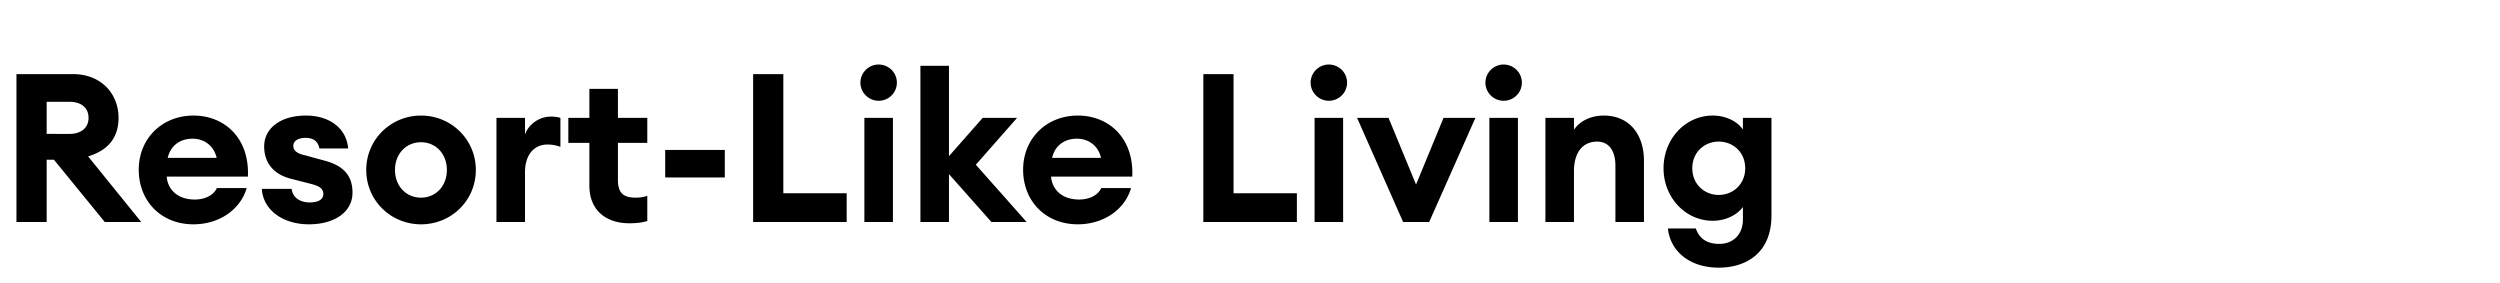
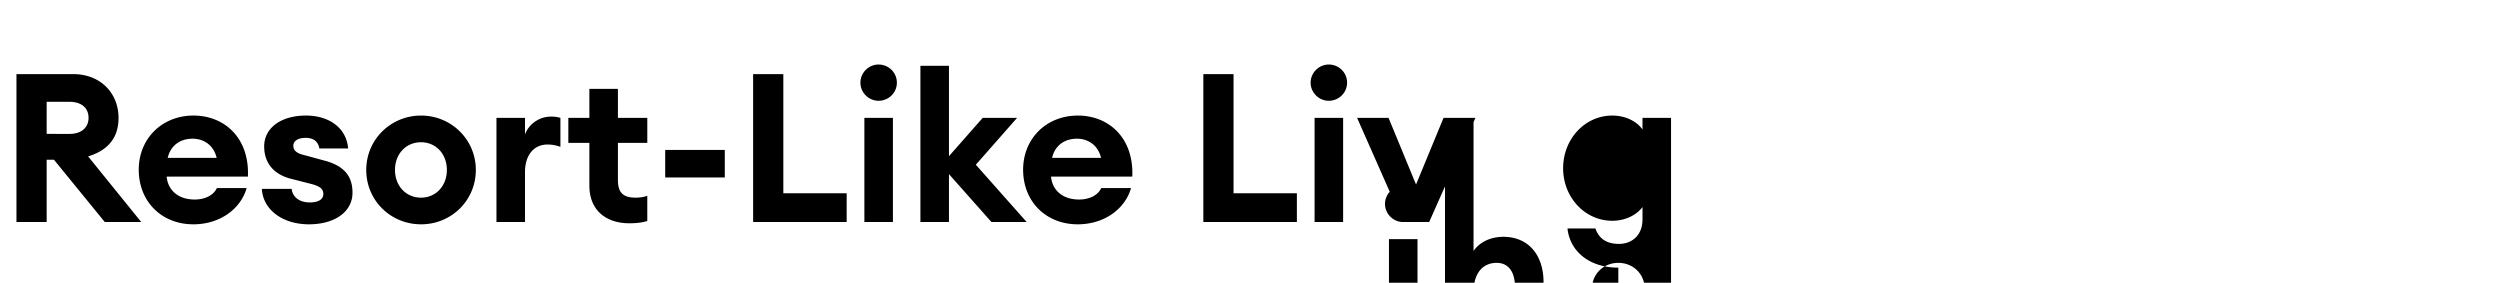
<svg xmlns="http://www.w3.org/2000/svg" width="168" height="19" viewBox="0 0 168 19">
-   <path d="M1.106 14.92h2.03v-4.186h.49l3.416 4.186h2.45l-3.57-4.41c1.33-.406 2.044-1.246 2.044-2.59 0-1.652-1.204-2.94-3.052-2.94H1.106zm2.03-5.922V6.842h1.54c.77 0 1.274.392 1.274 1.078 0 .672-.504 1.078-1.274 1.078zm9.856 6.076c1.778 0 3.178-1.022 3.584-2.436h-2.002c-.224.49-.812.77-1.484.77-1.204 0-1.82-.714-1.89-1.54h5.46c.112-2.632-1.61-4.102-3.654-4.102-2.128 0-3.682 1.554-3.682 3.64 0 2.128 1.526 3.668 3.668 3.668zM12.95 9.32c.644 0 1.386.35 1.61 1.288h-3.29c.182-.784.784-1.288 1.68-1.288zm7.812 5.754c1.694 0 2.926-.812 2.926-2.128 0-1.106-.56-1.82-1.946-2.17l-1.232-.336c-.434-.098-.798-.252-.798-.644 0-.336.336-.532.826-.532.434 0 .826.168.924.714h1.932c-.112-1.4-1.302-2.212-2.828-2.212-1.736 0-2.814.868-2.814 2.072 0 1.022.546 1.848 1.778 2.17l1.316.336c.616.154.882.322.882.7 0 .336-.308.56-.91.56-.616 0-1.148-.294-1.218-.91h-2.002c.07 1.372 1.358 2.38 3.164 2.38zm7.532 0c2.03 0 3.682-1.596 3.682-3.654 0-2.044-1.652-3.654-3.682-3.654-2.03 0-3.682 1.61-3.682 3.654 0 2.058 1.652 3.654 3.682 3.654zm0-1.792c-1.008 0-1.75-.784-1.75-1.862s.742-1.862 1.75-1.862c.994 0 1.736.784 1.736 1.862s-.742 1.862-1.736 1.862zm5.068 1.638h1.918v-3.346c0-1.162.602-1.862 1.512-1.862.322 0 .574.056.868.154V7.92a2.146 2.146 0 00-.644-.084c-.784 0-1.498.518-1.736 1.204V7.92h-1.918zm8.918.084c.546 0 .896-.056 1.218-.154v-1.694c-.224.084-.49.126-.784.126-.84 0-1.19-.336-1.19-1.19V9.6h1.974V7.92h-1.974V5.974h-1.918V7.92h-1.414V9.6h1.414v2.87c0 1.722 1.19 2.534 2.674 2.534zm2.422-3.08h4.004v-1.848h-4.004zm5.908 2.996h6.286v-1.932H52.64V4.98h-2.03zm8.428-8.148c.686 0 1.232-.546 1.232-1.218 0-.672-.546-1.218-1.232-1.218-.658 0-1.218.546-1.218 1.218 0 .672.56 1.218 1.218 1.218zm-.952 8.148h1.918v-7h-1.918zm8.54 0h2.366l-3.416-3.85 2.772-3.15h-2.31l-2.268 2.576V4.42h-1.918v10.5h1.918V11.7zm5.796.154c1.778 0 3.178-1.022 3.584-2.436h-2.002c-.224.49-.812.77-1.484.77-1.204 0-1.82-.714-1.89-1.54h5.46c.112-2.632-1.61-4.102-3.654-4.102-2.128 0-3.682 1.554-3.682 3.64 0 2.128 1.526 3.668 3.668 3.668zM72.38 9.32c.644 0 1.386.35 1.61 1.288H70.7c.182-.784.784-1.288 1.68-1.288zm8.484 5.6h6.286v-1.932h-4.256V4.98h-2.03zm8.428-8.148c.686 0 1.232-.546 1.232-1.218 0-.672-.546-1.218-1.232-1.218-.658 0-1.218.546-1.218 1.218 0 .672.56 1.218 1.218 1.218zm-.952 8.148h1.918v-7H88.34zm5.95 0h1.75l3.108-7h-2.142l-1.848 4.48-1.848-4.48h-2.114zm6.748-8.148c.686 0 1.232-.546 1.232-1.218 0-.672-.546-1.218-1.232-1.218-.658 0-1.218.546-1.218 1.218 0 .672.56 1.218 1.218 1.218zm-.952 8.148h1.918v-7h-1.918zm3.766 0h1.918v-3.416c0-1.344.658-1.988 1.554-1.988.798 0 1.232.616 1.232 1.624v3.78h1.918v-4.102c0-1.82-1.008-3.052-2.702-3.052-.91 0-1.624.392-2.002.952V7.92h-1.918zm11.648 3.066c1.82 0 3.542-.966 3.542-3.5V7.92h-1.918v.784c-.378-.546-1.134-.938-2.03-.938-1.834 0-3.304 1.568-3.304 3.542 0 1.96 1.47 3.528 3.304 3.528.896 0 1.652-.406 2.03-.924v.826c0 1.106-.742 1.652-1.582 1.652-.826 0-1.344-.35-1.582-1.036h-1.876c.154 1.498 1.428 2.632 3.416 2.632zm0-4.886c-.966 0-1.778-.728-1.778-1.792 0-1.078.812-1.792 1.778-1.792s1.778.714 1.778 1.792c0 1.064-.812 1.792-1.778 1.792z" />
+   <path d="M1.106 14.92h2.03v-4.186h.49l3.416 4.186h2.45l-3.57-4.41c1.33-.406 2.044-1.246 2.044-2.59 0-1.652-1.204-2.94-3.052-2.94H1.106zm2.03-5.922V6.842h1.54c.77 0 1.274.392 1.274 1.078 0 .672-.504 1.078-1.274 1.078zm9.856 6.076c1.778 0 3.178-1.022 3.584-2.436h-2.002c-.224.49-.812.77-1.484.77-1.204 0-1.82-.714-1.89-1.54h5.46c.112-2.632-1.61-4.102-3.654-4.102-2.128 0-3.682 1.554-3.682 3.64 0 2.128 1.526 3.668 3.668 3.668zM12.95 9.32c.644 0 1.386.35 1.61 1.288h-3.29c.182-.784.784-1.288 1.68-1.288zm7.812 5.754c1.694 0 2.926-.812 2.926-2.128 0-1.106-.56-1.82-1.946-2.17l-1.232-.336c-.434-.098-.798-.252-.798-.644 0-.336.336-.532.826-.532.434 0 .826.168.924.714h1.932c-.112-1.4-1.302-2.212-2.828-2.212-1.736 0-2.814.868-2.814 2.072 0 1.022.546 1.848 1.778 2.17l1.316.336c.616.154.882.322.882.7 0 .336-.308.56-.91.56-.616 0-1.148-.294-1.218-.91h-2.002c.07 1.372 1.358 2.38 3.164 2.38zm7.532 0c2.03 0 3.682-1.596 3.682-3.654 0-2.044-1.652-3.654-3.682-3.654-2.03 0-3.682 1.61-3.682 3.654 0 2.058 1.652 3.654 3.682 3.654zm0-1.792c-1.008 0-1.75-.784-1.75-1.862s.742-1.862 1.75-1.862c.994 0 1.736.784 1.736 1.862s-.742 1.862-1.736 1.862zm5.068 1.638h1.918v-3.346c0-1.162.602-1.862 1.512-1.862.322 0 .574.056.868.154V7.92a2.146 2.146 0 00-.644-.084c-.784 0-1.498.518-1.736 1.204V7.92h-1.918zm8.918.084c.546 0 .896-.056 1.218-.154v-1.694c-.224.084-.49.126-.784.126-.84 0-1.19-.336-1.19-1.19V9.6h1.974V7.92h-1.974V5.974h-1.918V7.92h-1.414V9.6h1.414v2.87c0 1.722 1.19 2.534 2.674 2.534zm2.422-3.08h4.004v-1.848h-4.004zm5.908 2.996h6.286v-1.932H52.64V4.98h-2.03zm8.428-8.148c.686 0 1.232-.546 1.232-1.218 0-.672-.546-1.218-1.232-1.218-.658 0-1.218.546-1.218 1.218 0 .672.56 1.218 1.218 1.218zm-.952 8.148h1.918v-7h-1.918zm8.54 0h2.366l-3.416-3.85 2.772-3.15h-2.31l-2.268 2.576V4.42h-1.918v10.5h1.918V11.7zm5.796.154c1.778 0 3.178-1.022 3.584-2.436h-2.002c-.224.49-.812.77-1.484.77-1.204 0-1.82-.714-1.89-1.54h5.46c.112-2.632-1.61-4.102-3.654-4.102-2.128 0-3.682 1.554-3.682 3.64 0 2.128 1.526 3.668 3.668 3.668zM72.38 9.32c.644 0 1.386.35 1.61 1.288H70.7c.182-.784.784-1.288 1.68-1.288zm8.484 5.6h6.286v-1.932h-4.256V4.98h-2.03zm8.428-8.148c.686 0 1.232-.546 1.232-1.218 0-.672-.546-1.218-1.232-1.218-.658 0-1.218.546-1.218 1.218 0 .672.56 1.218 1.218 1.218zm-.952 8.148h1.918v-7H88.34zm5.95 0h1.75l3.108-7h-2.142l-1.848 4.48-1.848-4.48h-2.114zc.686 0 1.232-.546 1.232-1.218 0-.672-.546-1.218-1.232-1.218-.658 0-1.218.546-1.218 1.218 0 .672.56 1.218 1.218 1.218zm-.952 8.148h1.918v-7h-1.918zm3.766 0h1.918v-3.416c0-1.344.658-1.988 1.554-1.988.798 0 1.232.616 1.232 1.624v3.78h1.918v-4.102c0-1.82-1.008-3.052-2.702-3.052-.91 0-1.624.392-2.002.952V7.92h-1.918zm11.648 3.066c1.82 0 3.542-.966 3.542-3.5V7.92h-1.918v.784c-.378-.546-1.134-.938-2.03-.938-1.834 0-3.304 1.568-3.304 3.542 0 1.96 1.47 3.528 3.304 3.528.896 0 1.652-.406 2.03-.924v.826c0 1.106-.742 1.652-1.582 1.652-.826 0-1.344-.35-1.582-1.036h-1.876c.154 1.498 1.428 2.632 3.416 2.632zm0-4.886c-.966 0-1.778-.728-1.778-1.792 0-1.078.812-1.792 1.778-1.792s1.778.714 1.778 1.792c0 1.064-.812 1.792-1.778 1.792z" />
</svg>